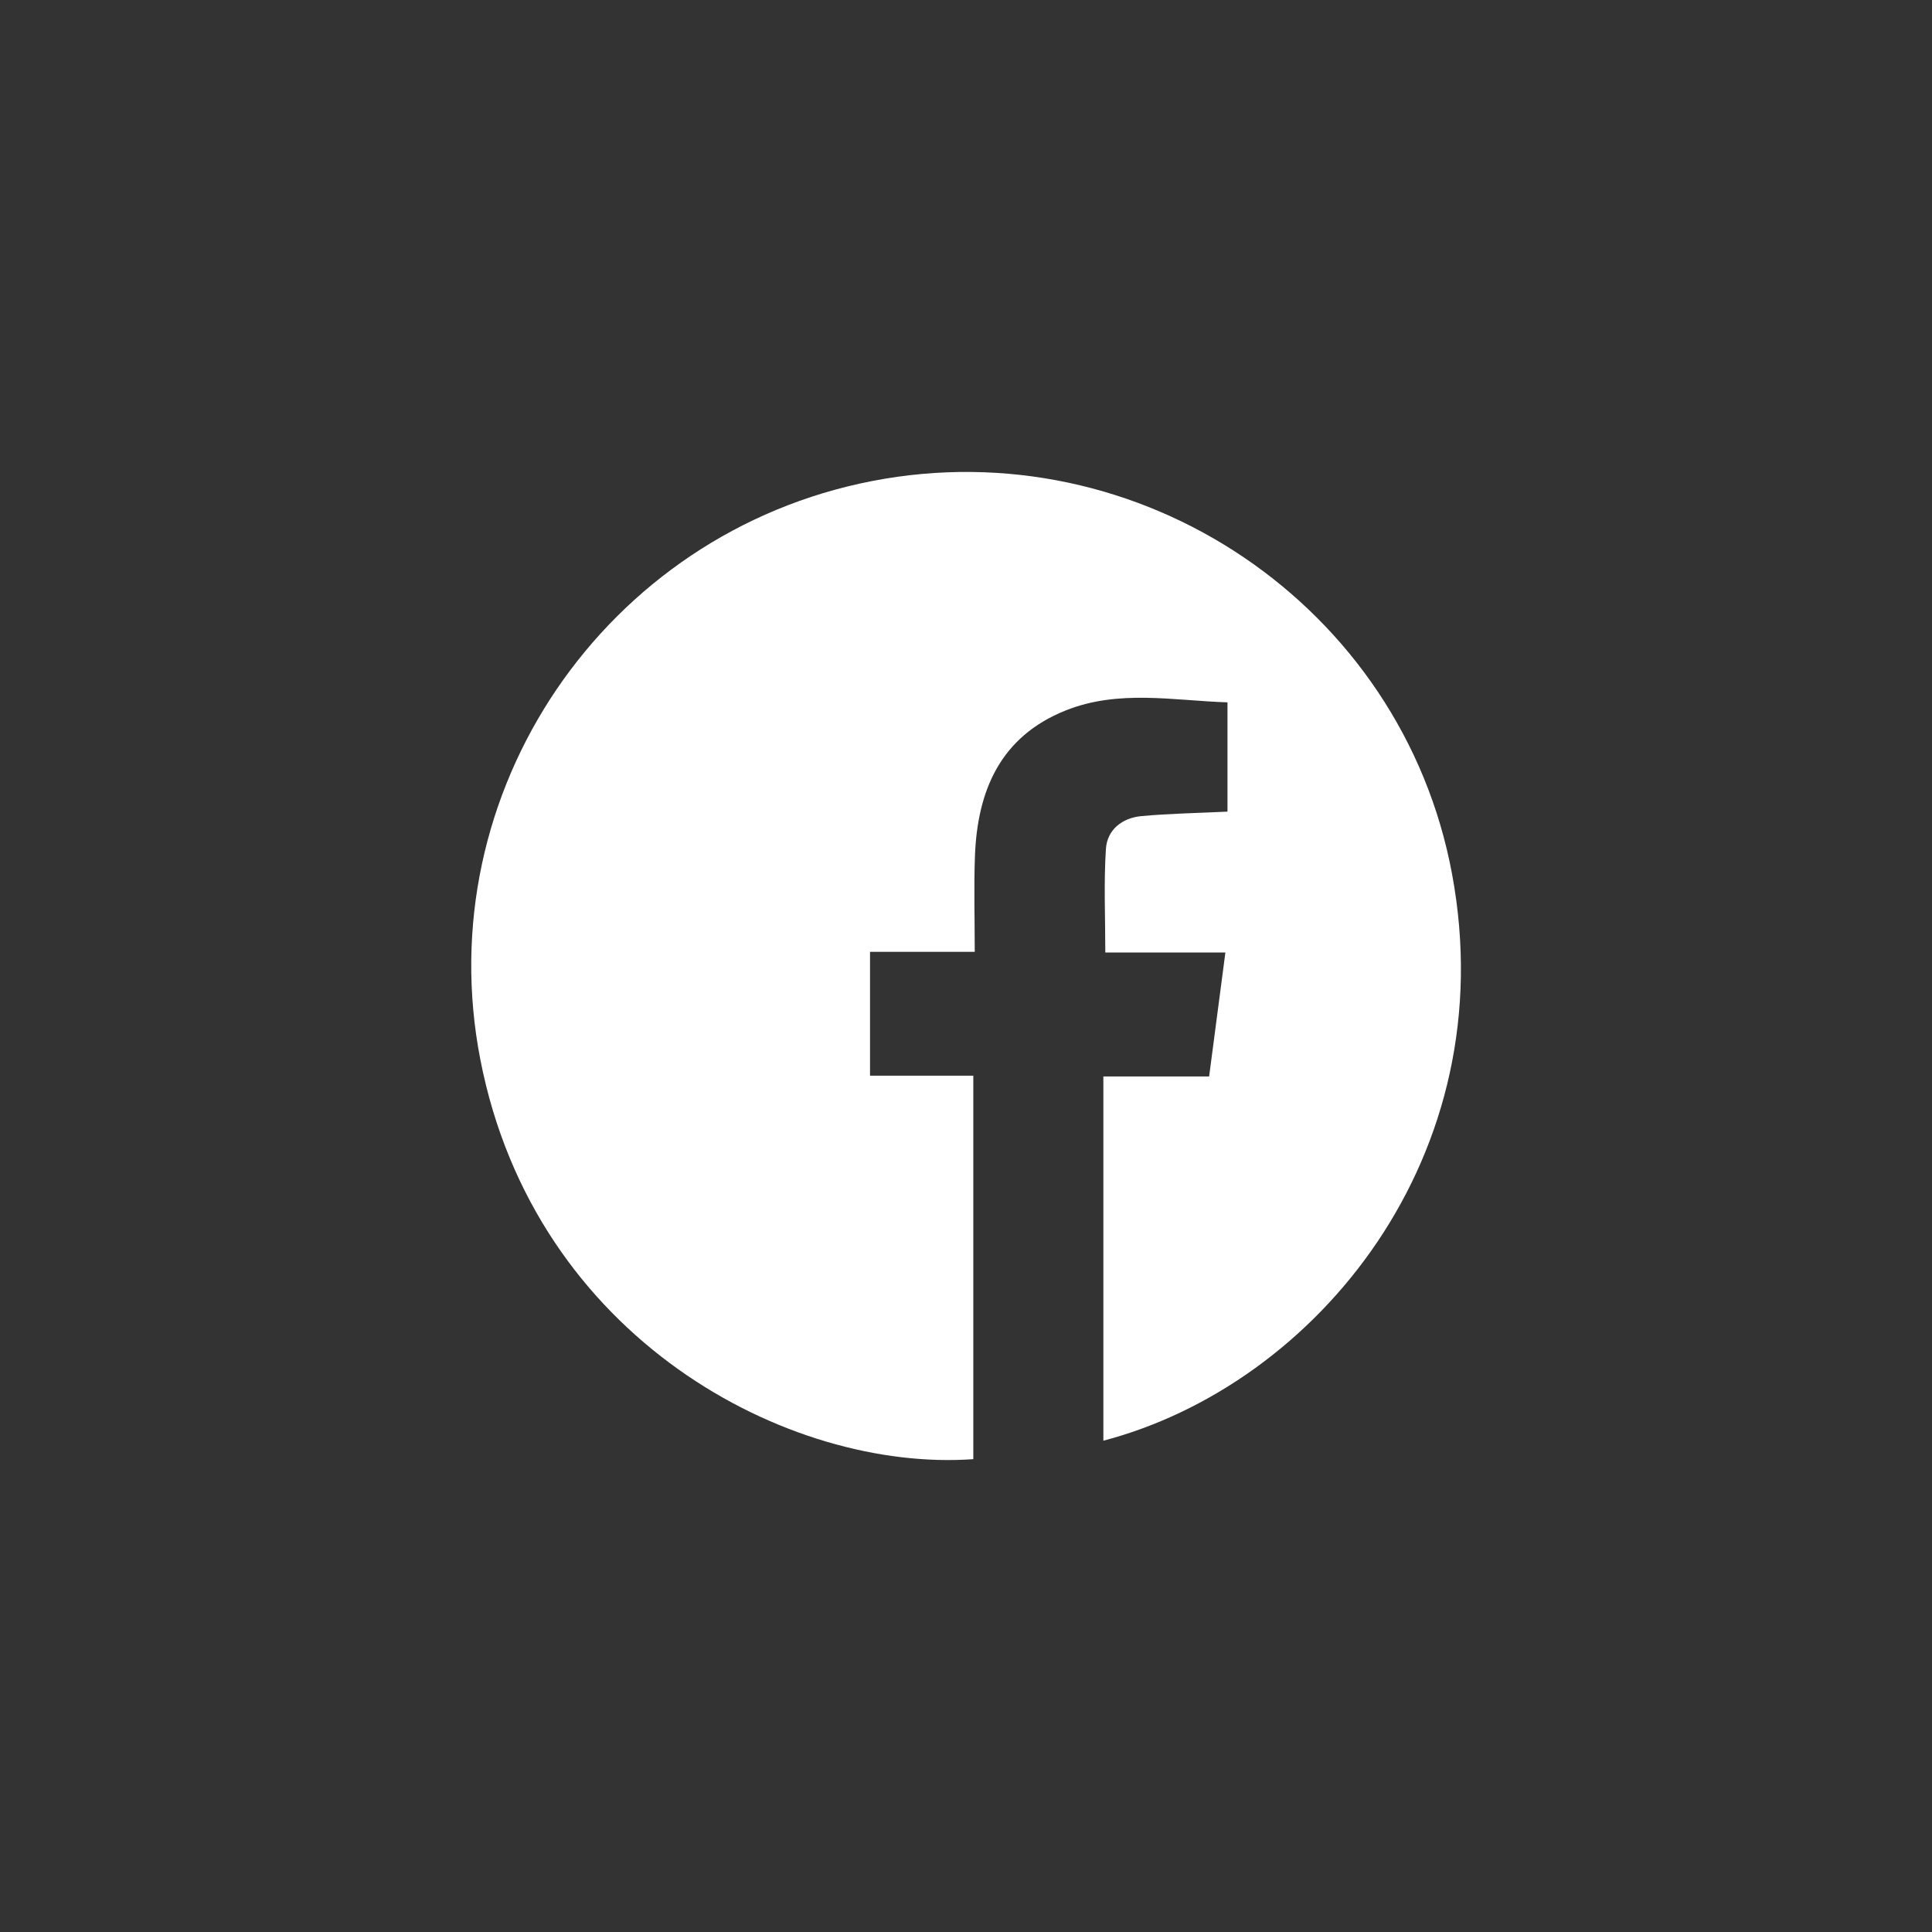
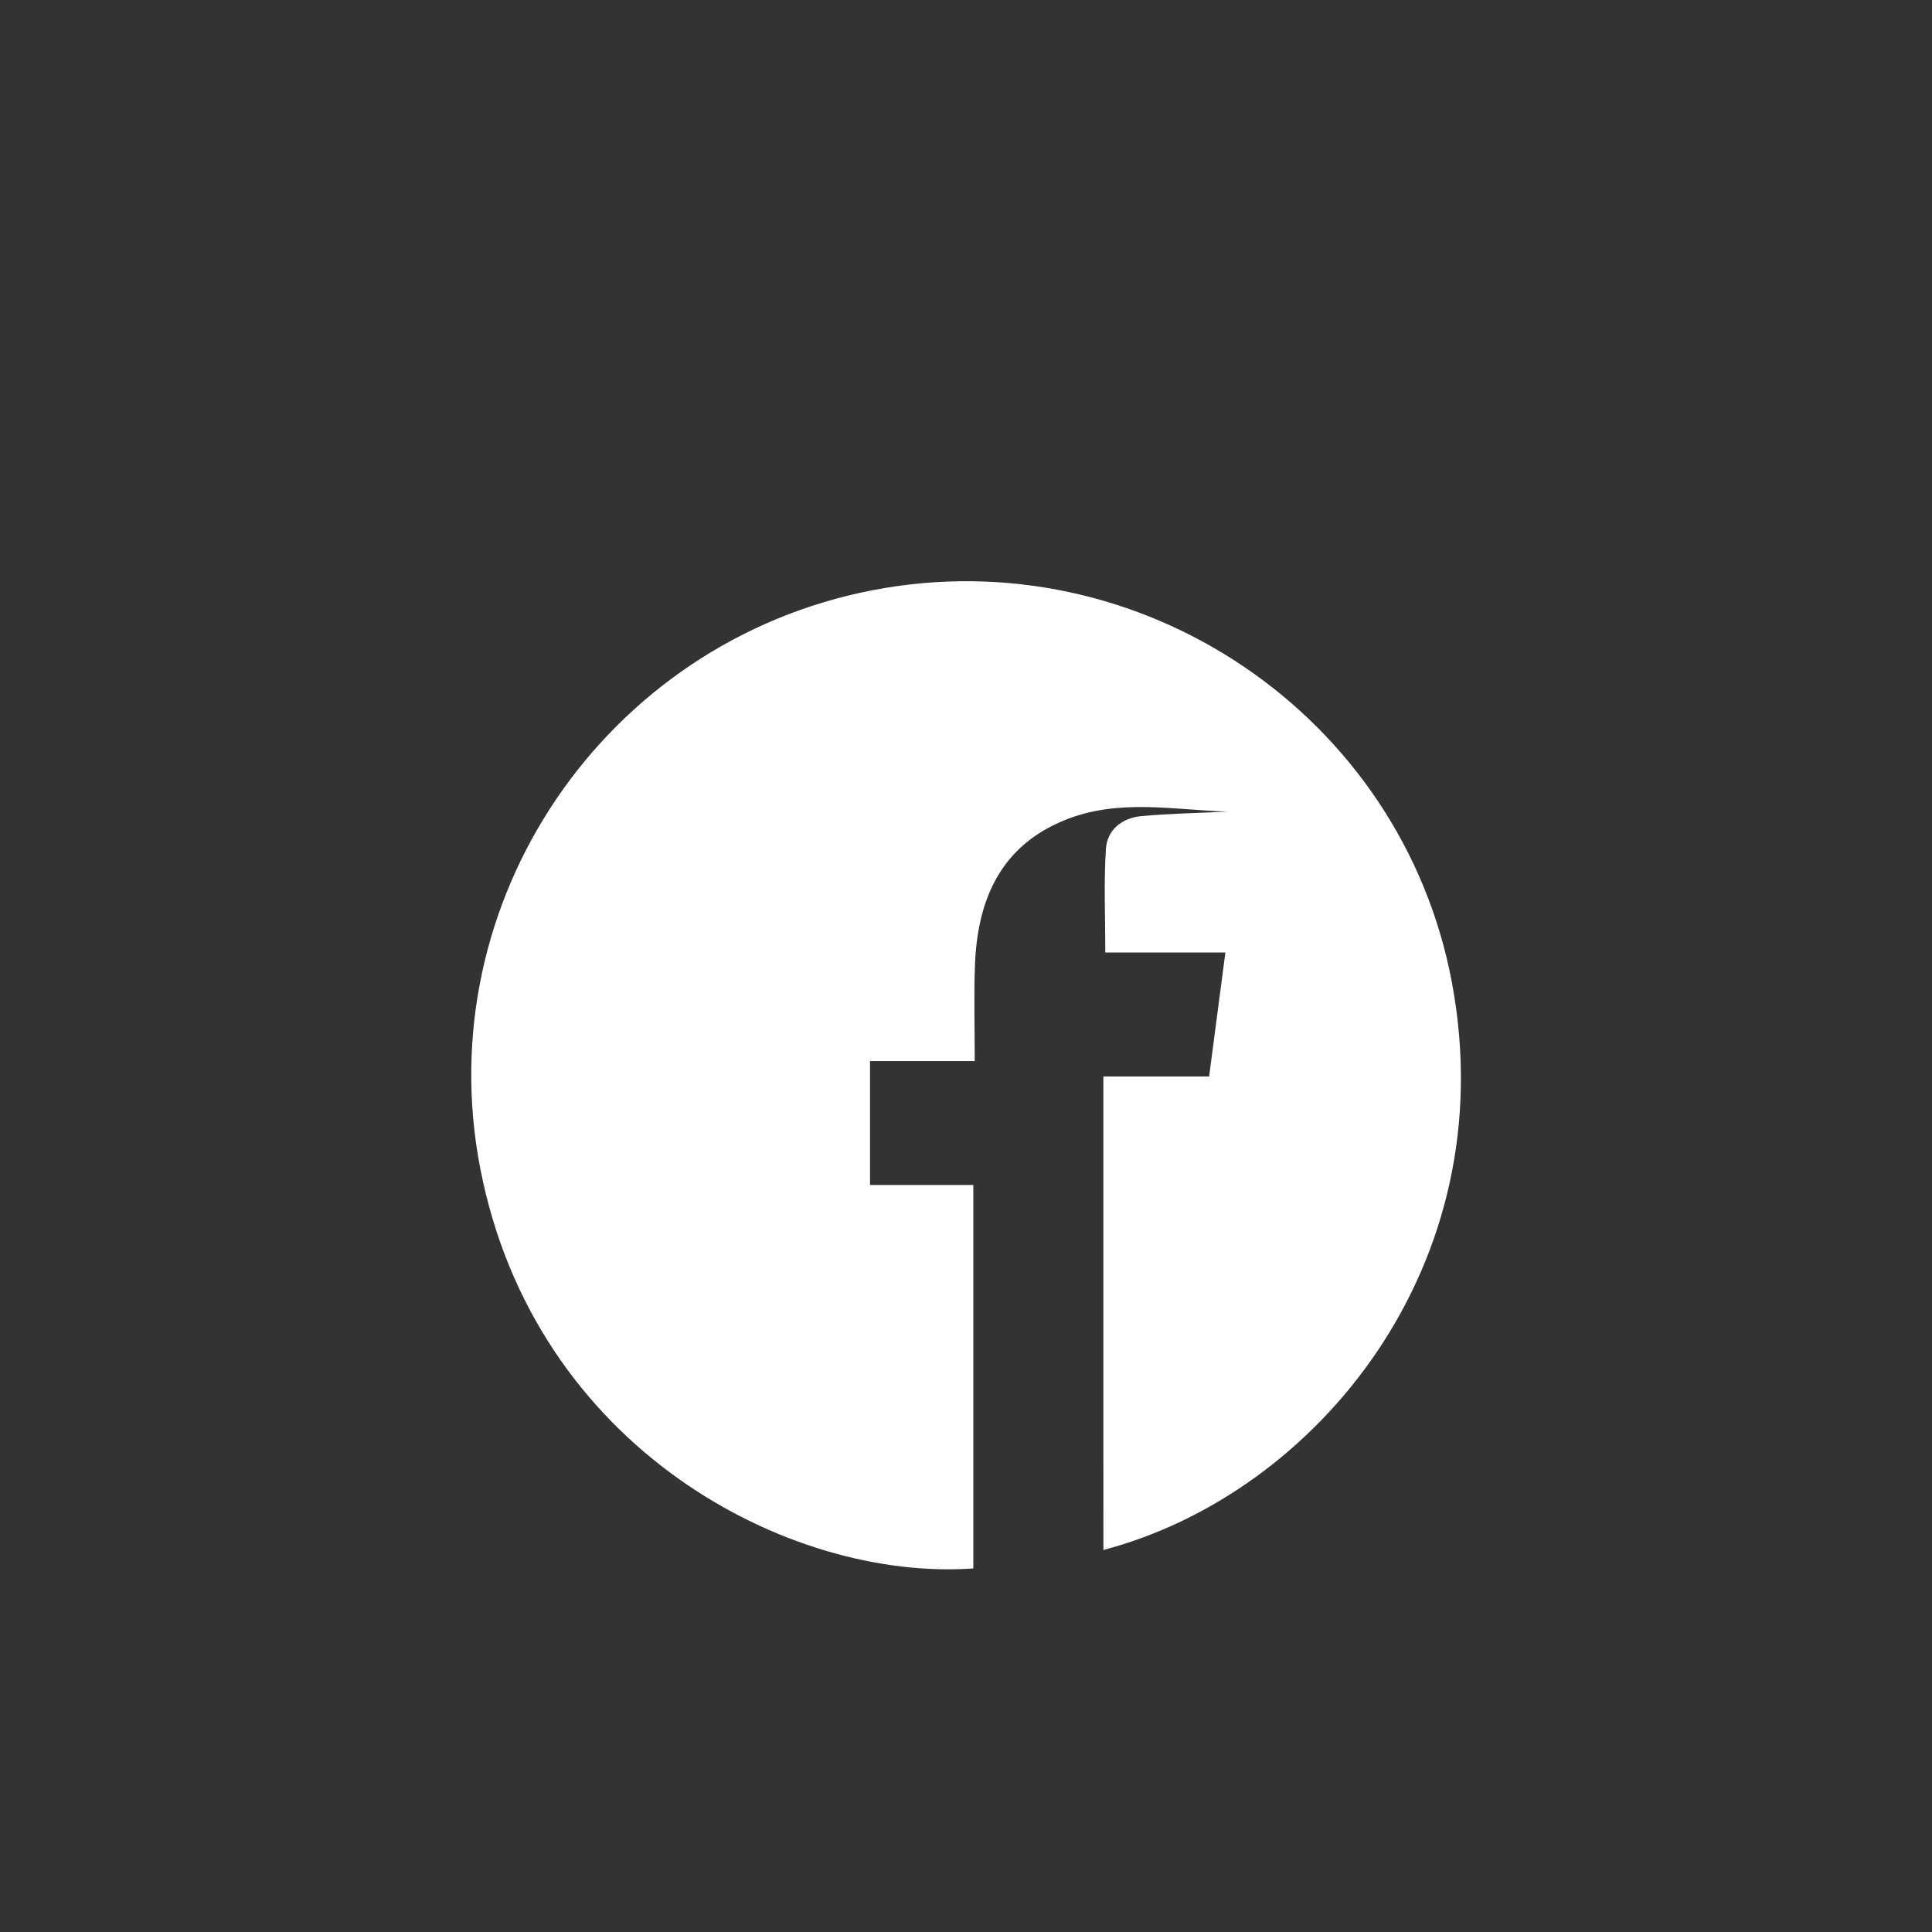
<svg xmlns="http://www.w3.org/2000/svg" id="Facebook_Icon" data-name="Facebook Icon" viewBox="0 0 500 500">
  <rect x="0" y="0" width="500" height="500" fill="#333333" stroke="none" />
  <defs>
    <style>
      .cls-1 {
        fill: #fff;
      }
    </style>
  </defs>
-   <path class="cls-1" d="m285.55,372.85v-94.26h27.37c1.42-10.84,2.77-21.16,4.21-32.09h-31.08c0-9.31-.41-18.09.16-26.82.33-4.97,4.23-8.01,9.17-8.47,7.28-.67,14.6-.79,22.29-1.16v-28.28c-13.99-.46-28.14-3.38-41.83,2.08-16.96,6.76-22.91,20.76-23.53,37.78-.29,7.98-.05,15.98-.05,24.7h-27.1v32.06h26.73v99.24c-47.68,3.4-113.46-31.01-127.57-103.36-13.5-69.22,32.21-136.35,101.39-149.78,69.29-13.45,137.1,32.21,150.06,101.6,13.63,72.97-35.05,132.27-90.21,146.76Z" />
+   <path class="cls-1" d="m285.55,372.85v-94.26h27.37c1.42-10.84,2.77-21.16,4.21-32.09h-31.08c0-9.31-.41-18.09.16-26.82.33-4.97,4.23-8.01,9.17-8.47,7.28-.67,14.6-.79,22.29-1.16c-13.99-.46-28.14-3.38-41.83,2.08-16.96,6.76-22.91,20.76-23.53,37.78-.29,7.98-.05,15.98-.05,24.7h-27.1v32.06h26.73v99.24c-47.68,3.4-113.46-31.01-127.57-103.36-13.5-69.22,32.21-136.35,101.39-149.78,69.29-13.45,137.1,32.21,150.06,101.6,13.63,72.97-35.05,132.27-90.21,146.76Z" />
</svg>